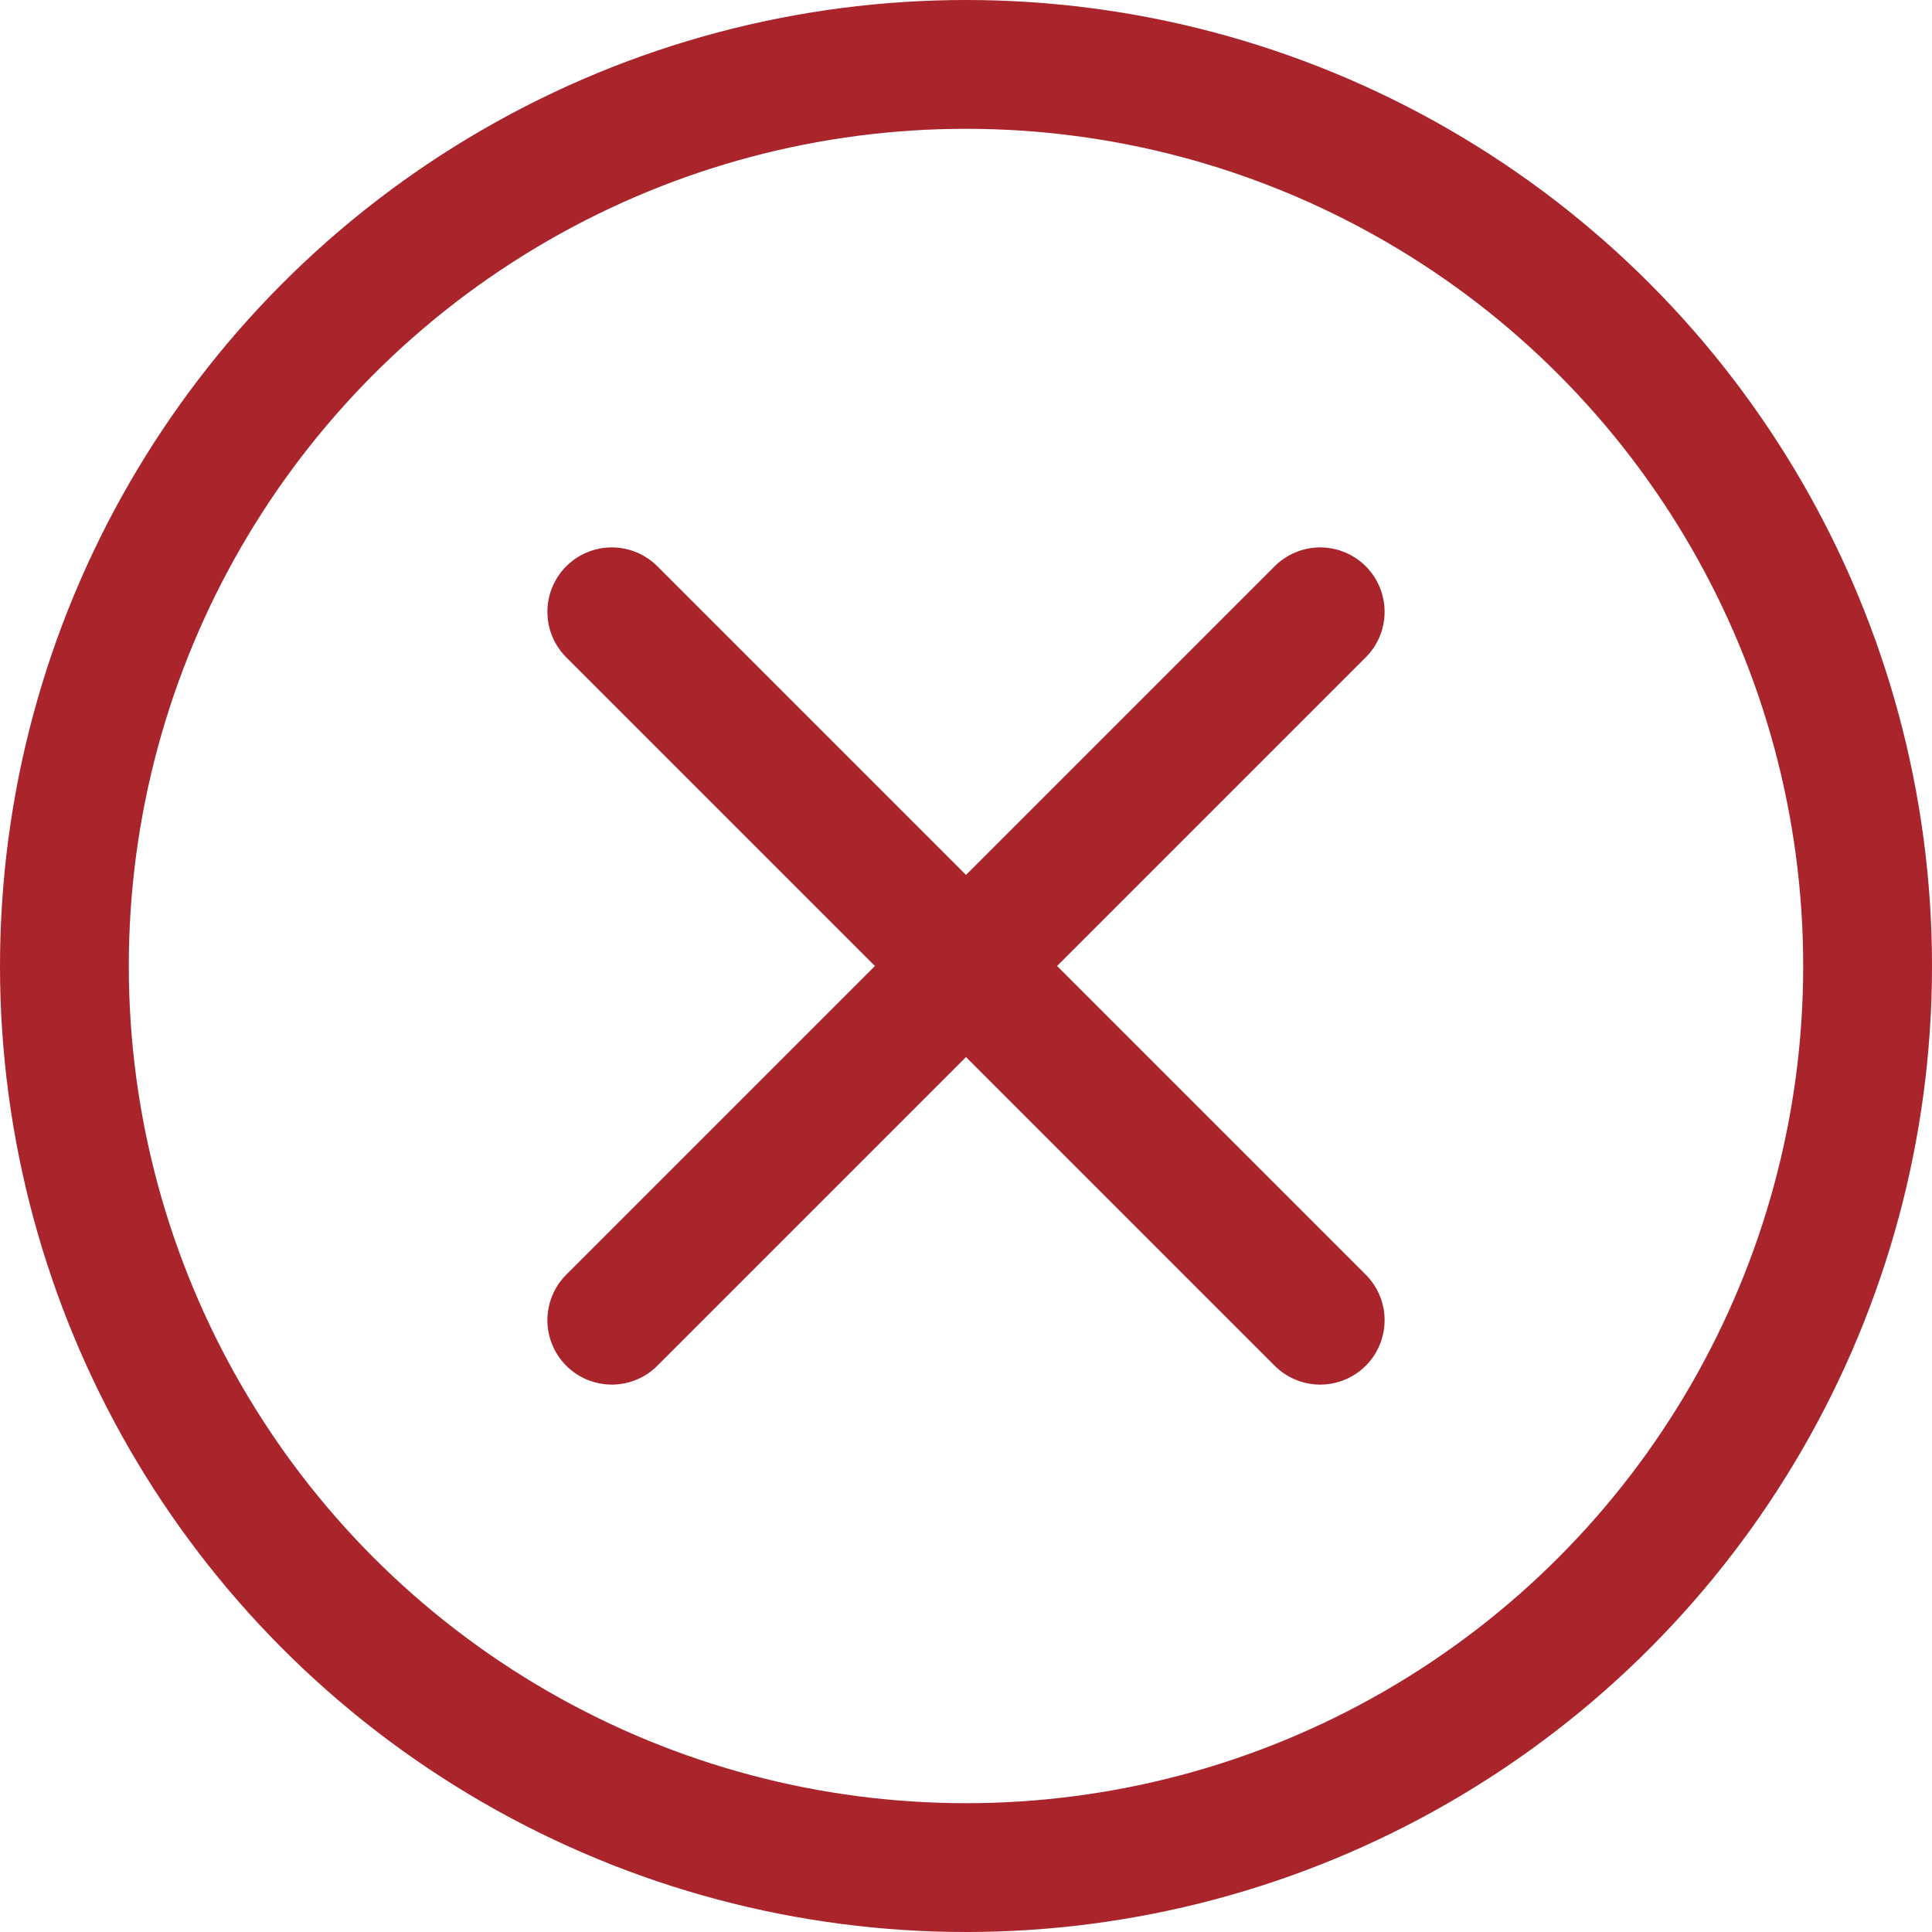
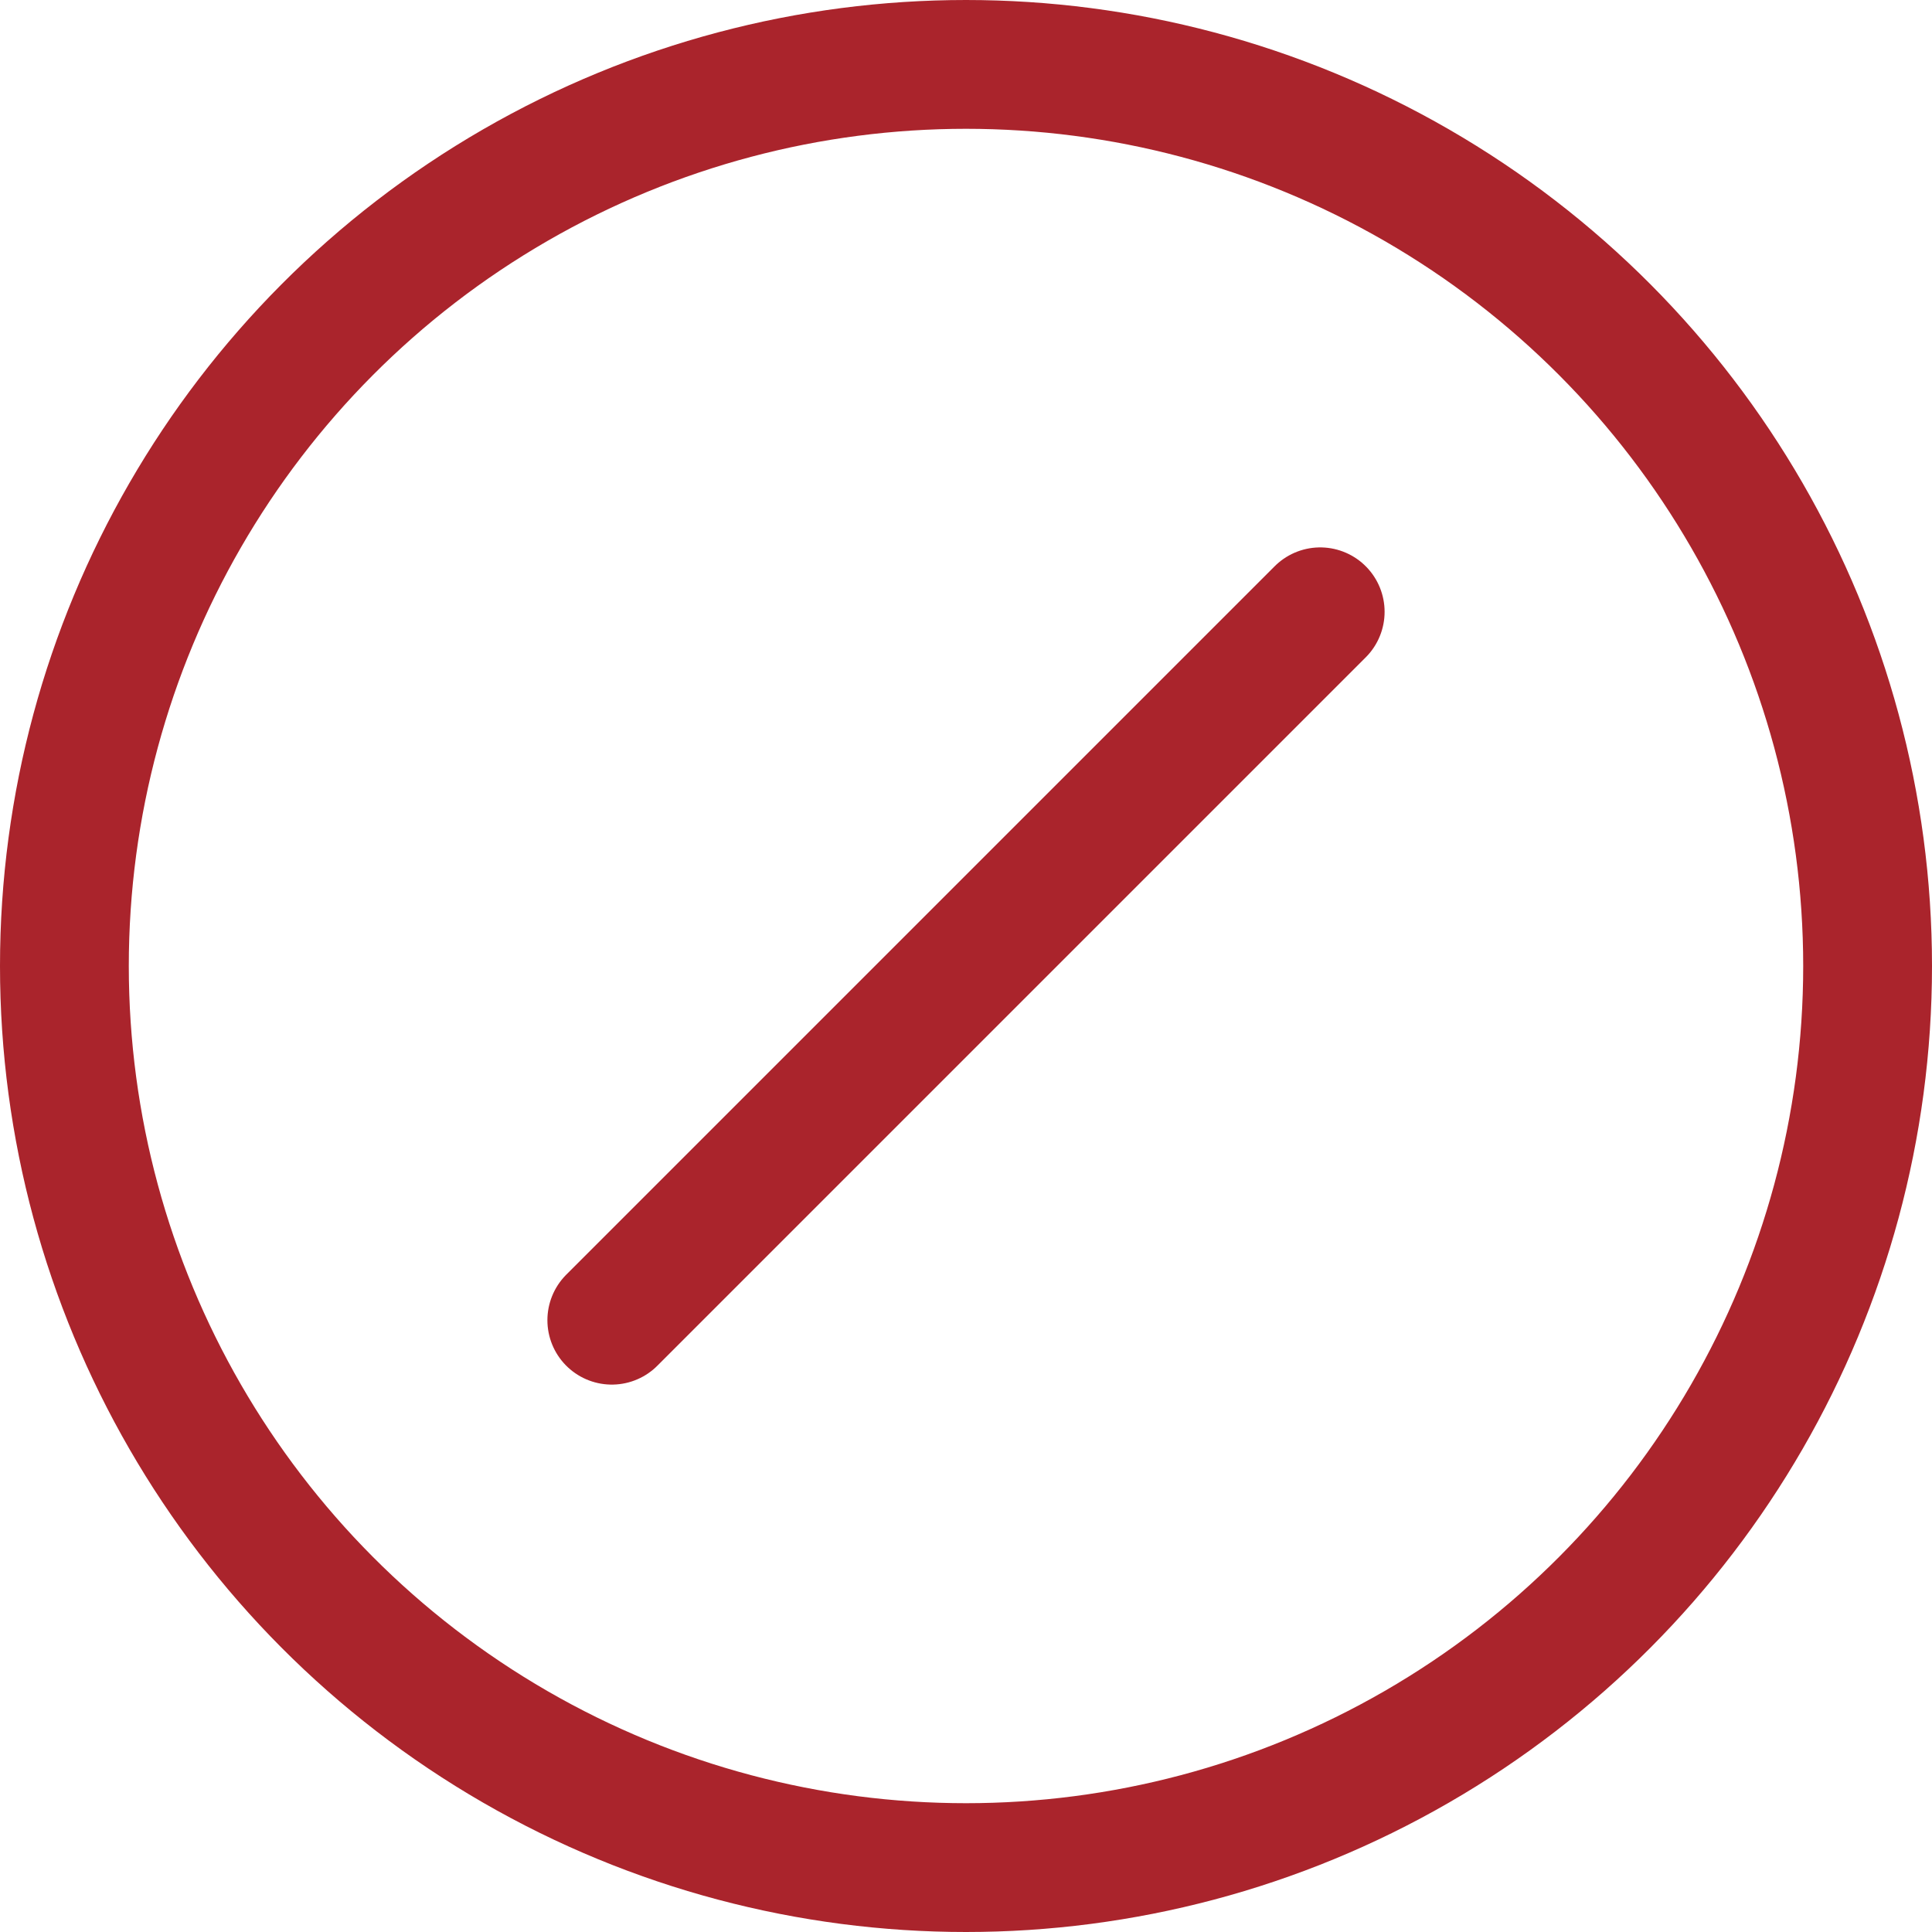
<svg xmlns="http://www.w3.org/2000/svg" id="Livello_1" version="1.1" viewBox="0 0 60 60">
  <defs>
    <style>
      .st0, .st1 {
        fill: none;
        stroke: #aa242c;
        stroke-width: 4px;
      }

      .st1 {
        stroke-linecap: round;
        stroke-linejoin: round;
      }
    </style>
  </defs>
  <circle class="st0" cx="30" cy="30" r="28" />
  <g>
-     <line class="st1" x1="19" y1="19" x2="41" y2="41" />
    <line class="st1" x1="41" y1="19" x2="19" y2="41" />
  </g>
</svg>